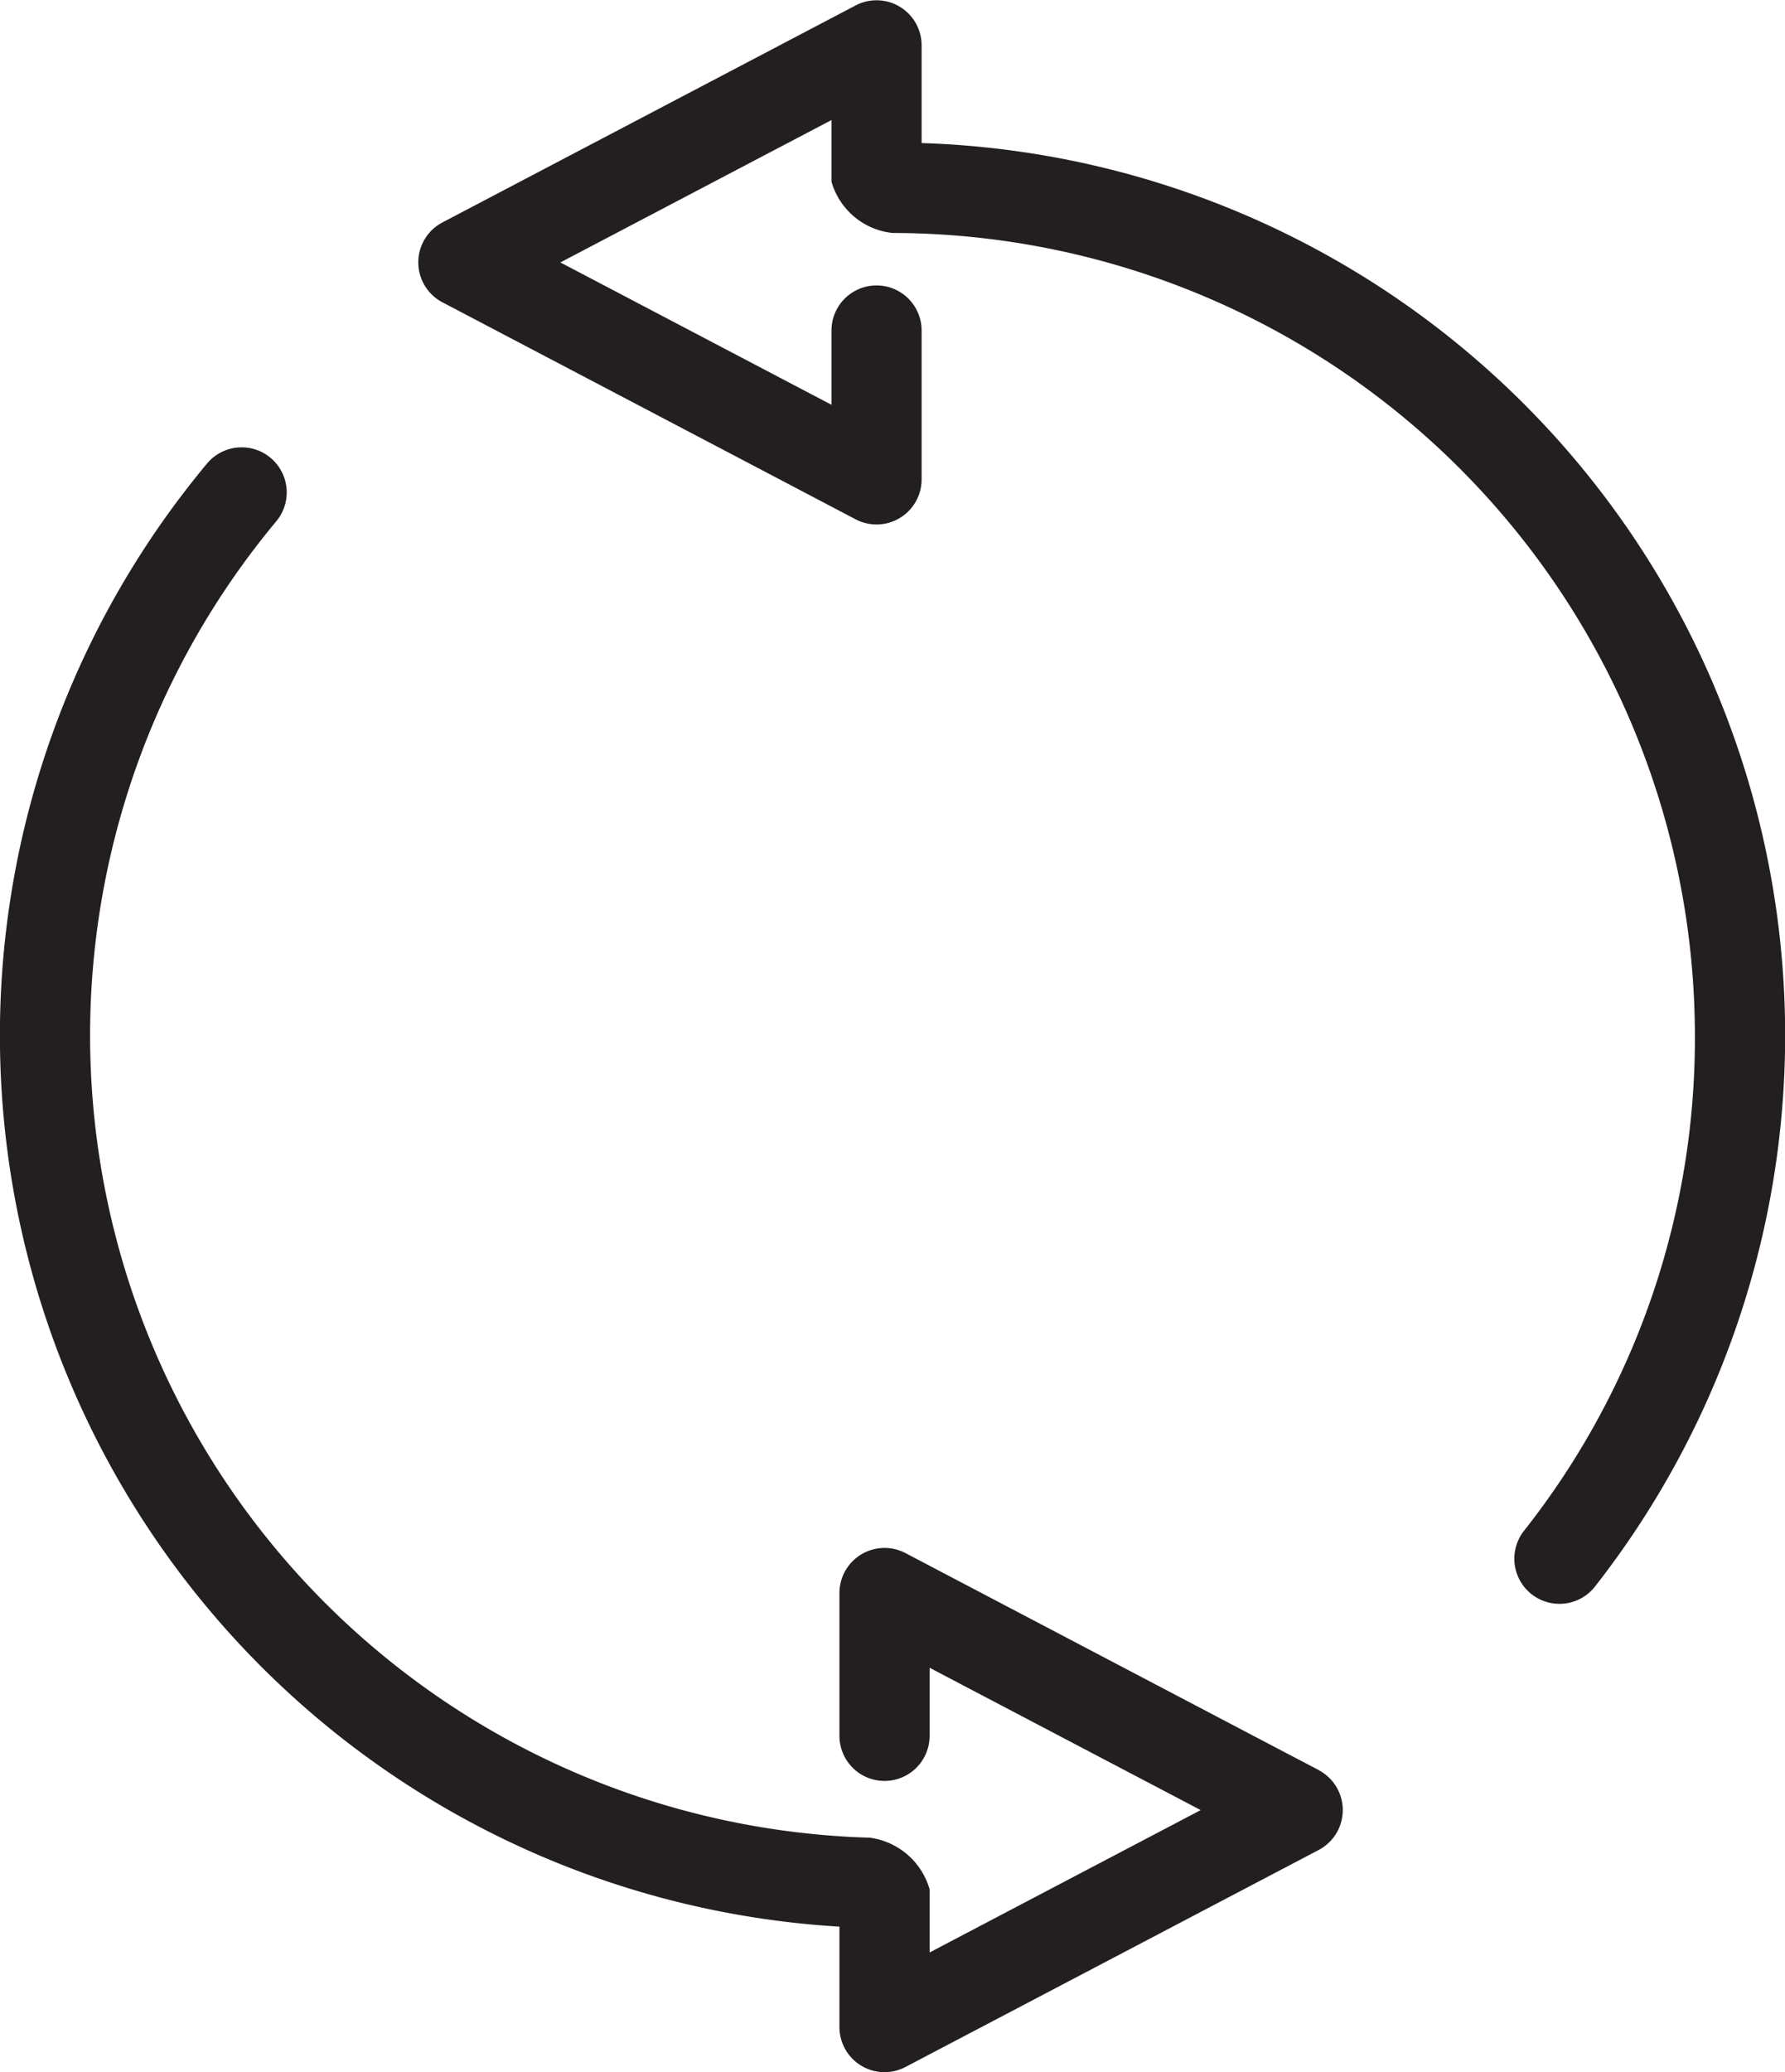
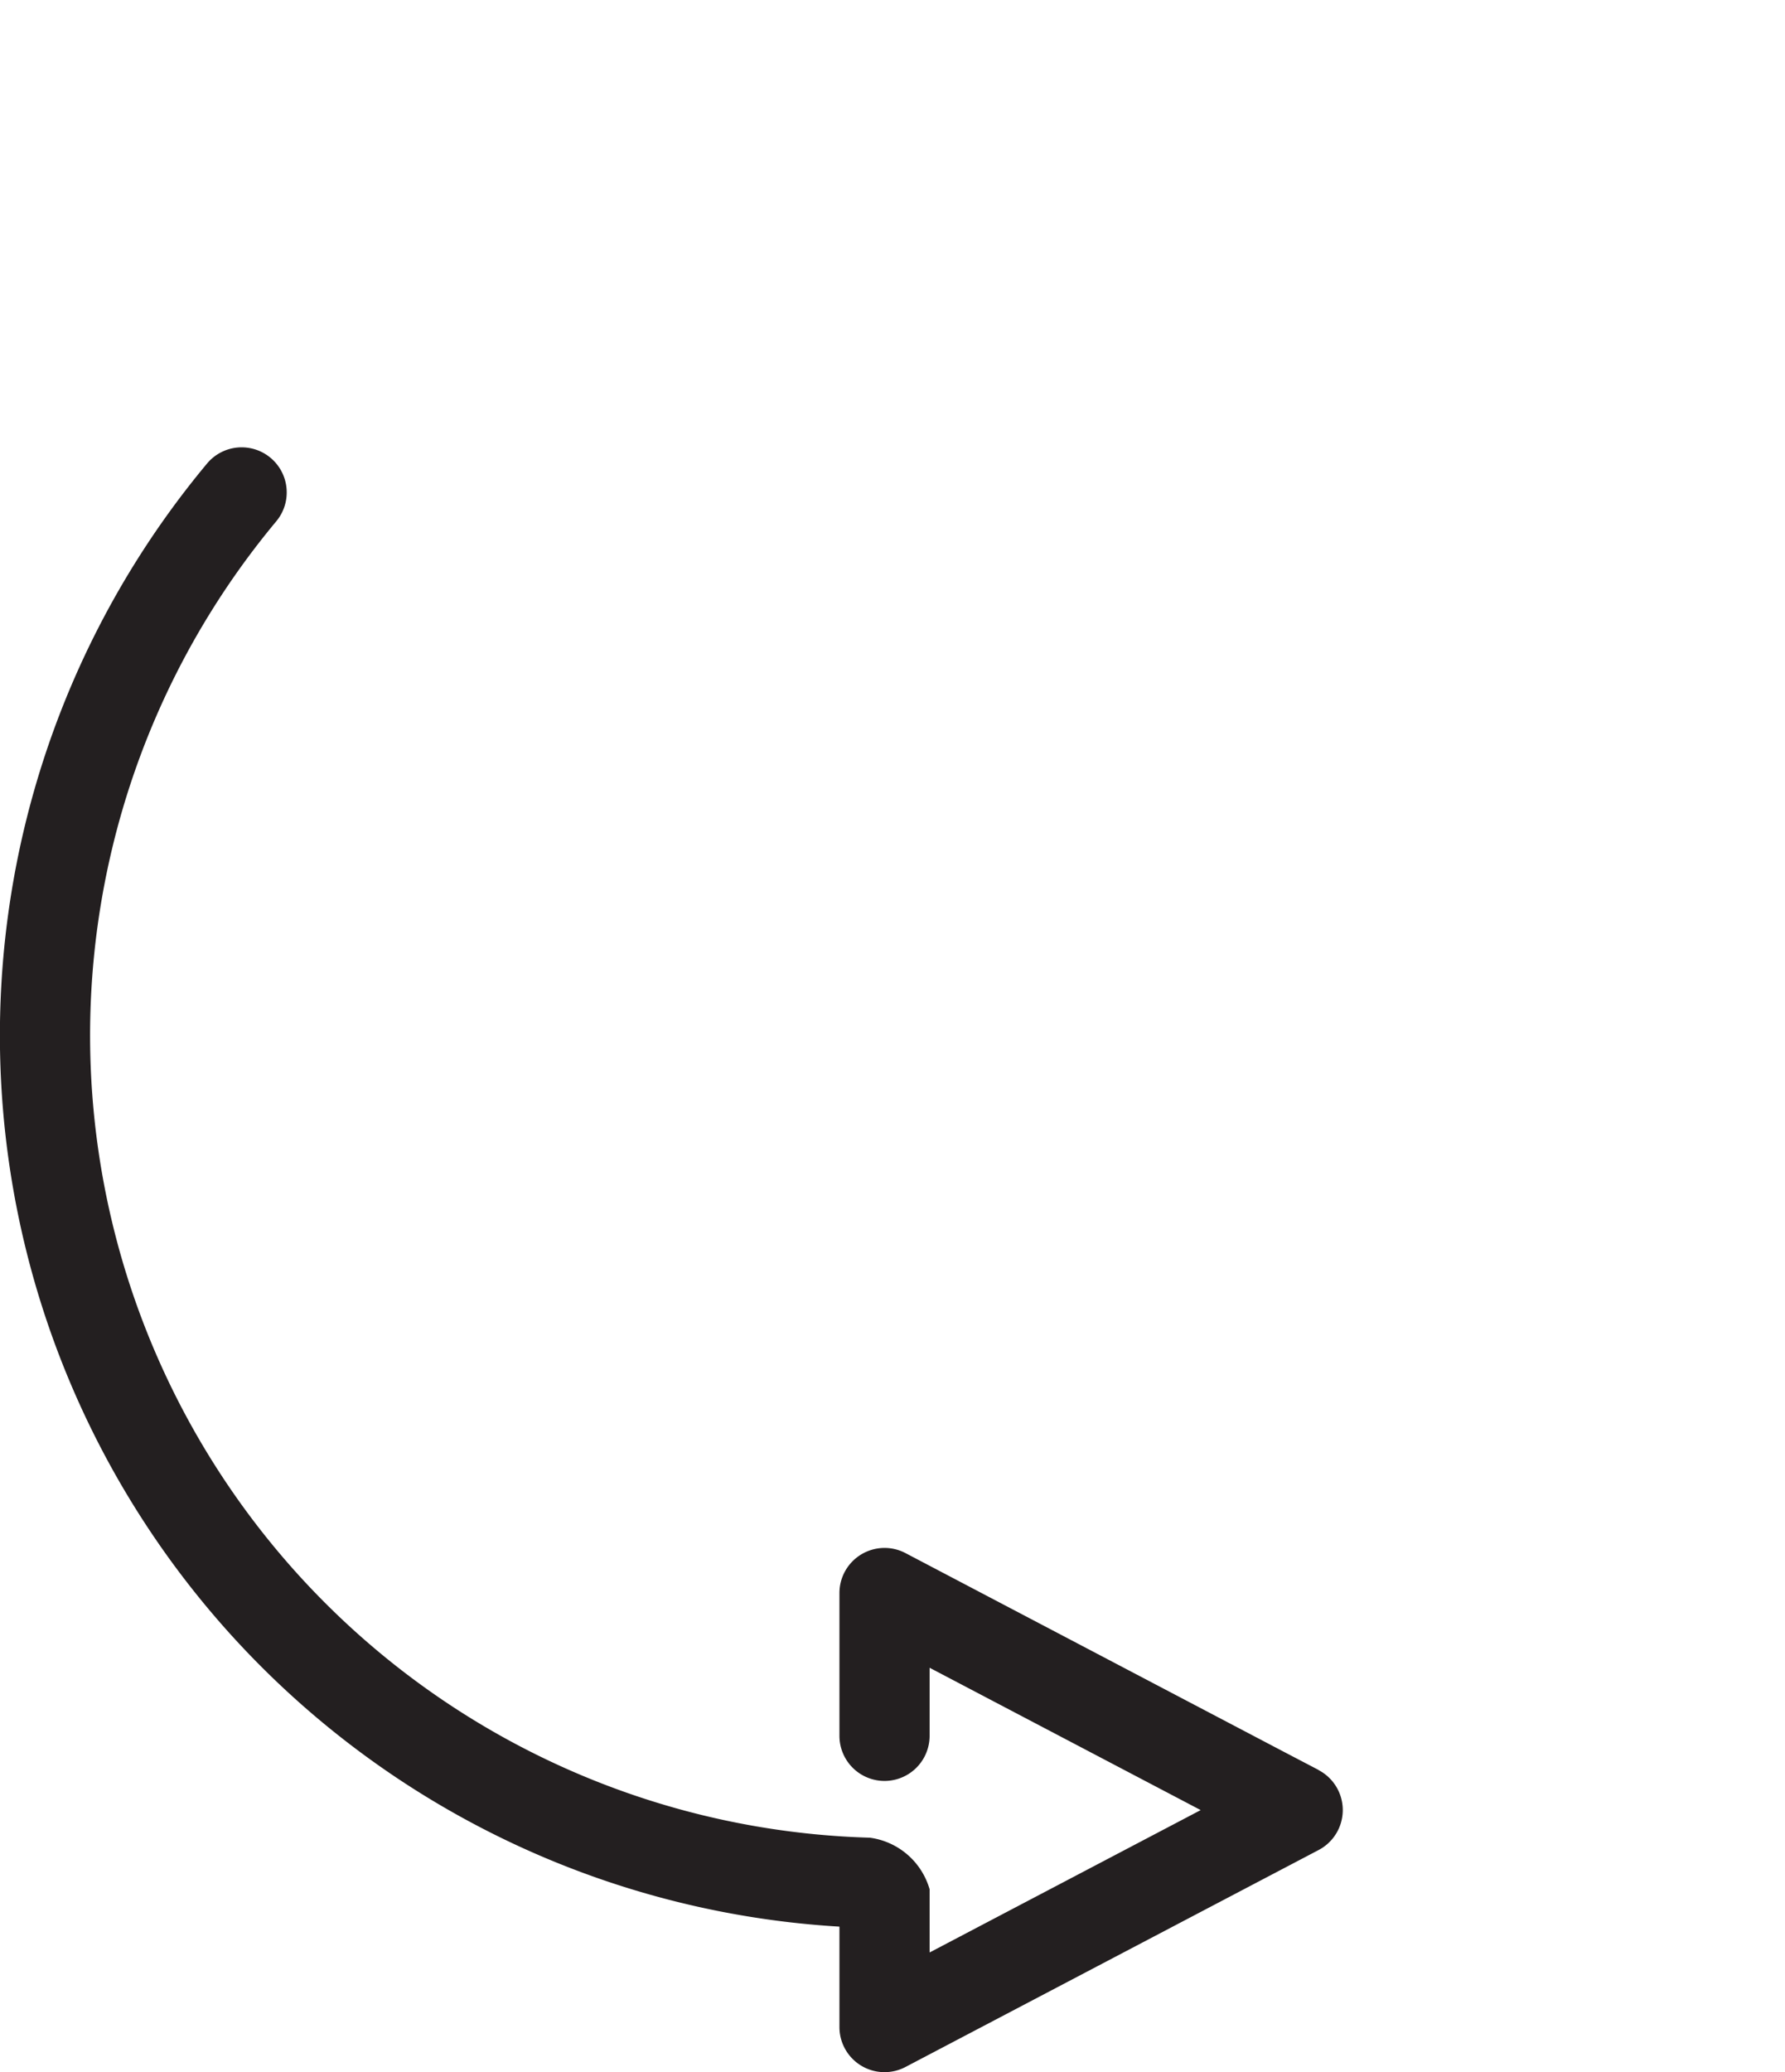
<svg xmlns="http://www.w3.org/2000/svg" width="60.324" height="70" viewBox="0 0 60.324 70">
  <g id="Group_760" data-name="Group 760" transform="translate(-287.502 -1544.581)">
    <g id="Group_759" data-name="Group 759" transform="translate(287.502 1544.581)">
      <path id="Path_623" data-name="Path 623" d="M332.067,1608.411l-1.1-.575-12.865-6.754a1.524,1.524,0,0,0-2.231,1.349v4.825a1.523,1.523,0,1,0,3.047,0v-2.3l9.161,4.809-9.161,4.81v-2.135a2.439,2.439,0,0,0-2.021-1.743,27.116,27.116,0,0,1-20.059-44.472,1.523,1.523,0,0,0-2.339-1.952,30.162,30.162,0,0,0,21.372,49.429v3.393a1.523,1.523,0,0,0,2.231,1.349l13.962-7.33a1.524,1.524,0,0,0,0-2.7Z" transform="translate(-287.502 -1548.613)" fill="#231f20" />
-       <path id="Path_624" data-name="Path 624" d="M349.23,1567.814a30.133,30.133,0,0,0-26.808-18.4v-3.3a1.523,1.523,0,0,0-2.231-1.349l-13.961,7.33a1.523,1.523,0,0,0,0,2.7l1.421.746,12.54,6.584a1.523,1.523,0,0,0,2.231-1.348v-5.03a1.523,1.523,0,1,0-3.046,0v2.509l-9.162-4.809,9.162-4.81v2.081a2.408,2.408,0,0,0,2.063,1.734,27.146,27.146,0,0,1,27.116,27.116,26.838,26.838,0,0,1-5.777,16.731,1.523,1.523,0,0,0,2.4,1.882,30.2,30.2,0,0,0,4.056-30.354Z" transform="translate(-291.276 -1544.581)" fill="#231f20" />
    </g>
  </g>
</svg>